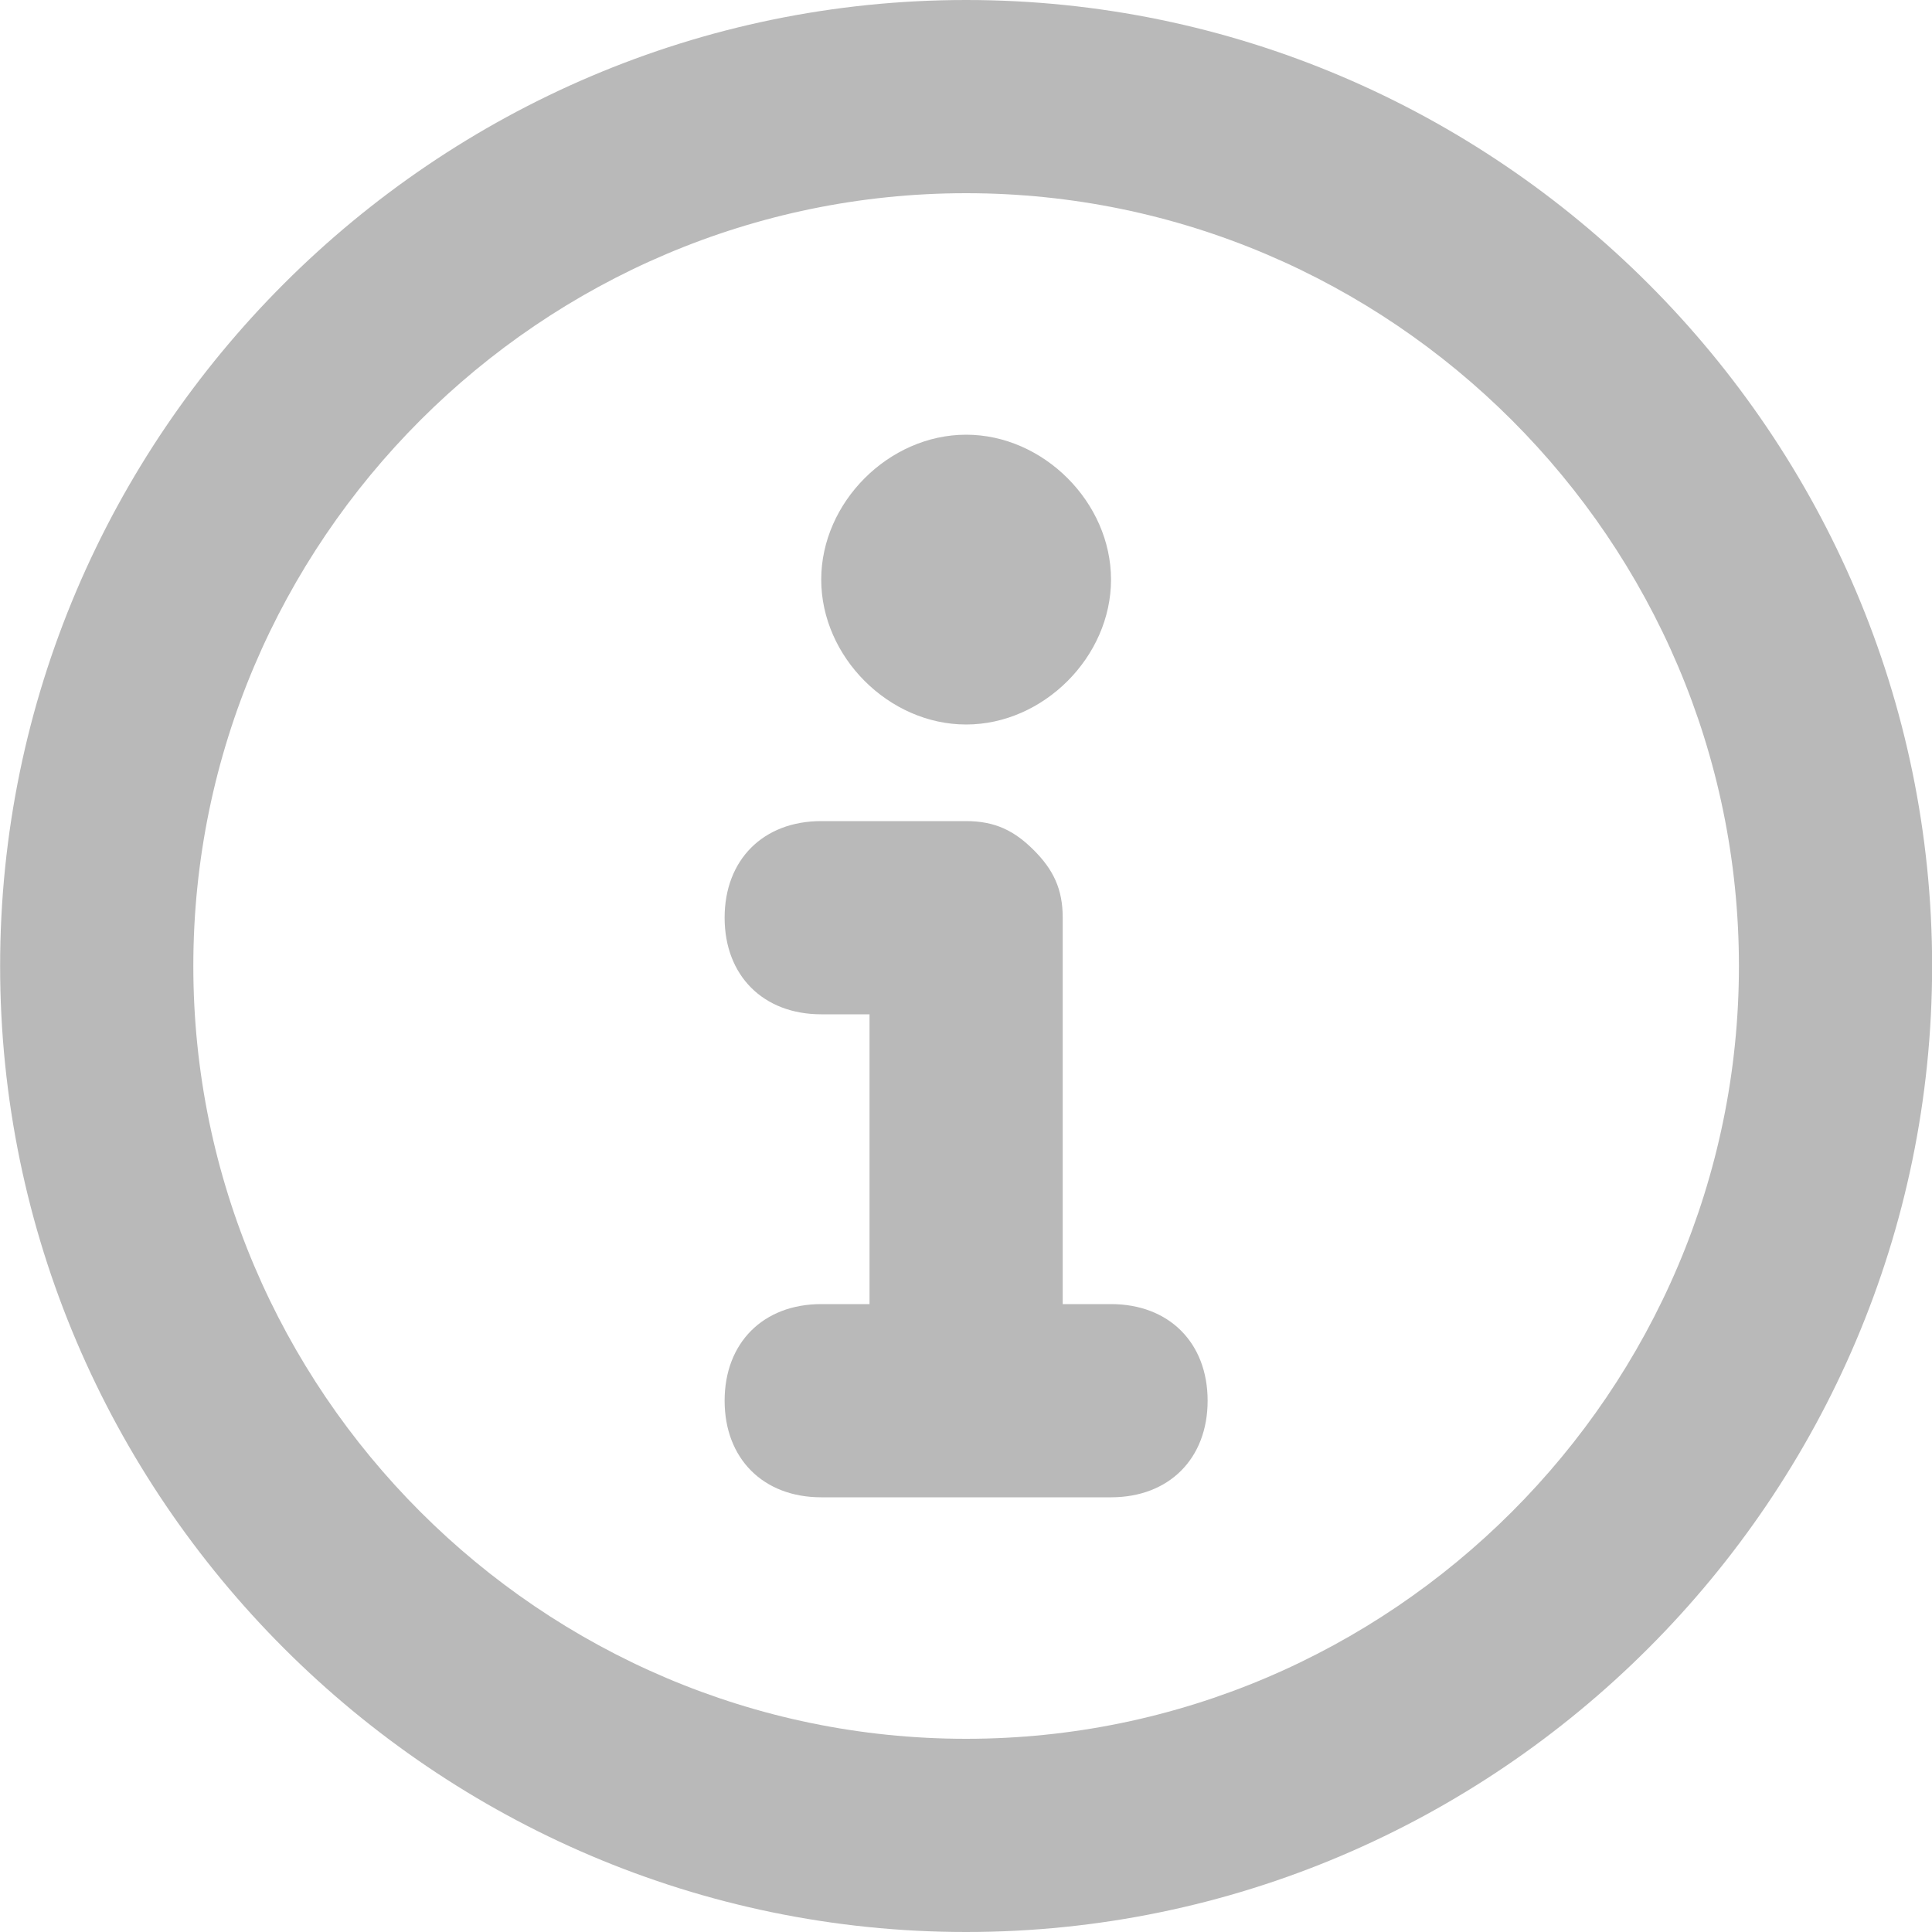
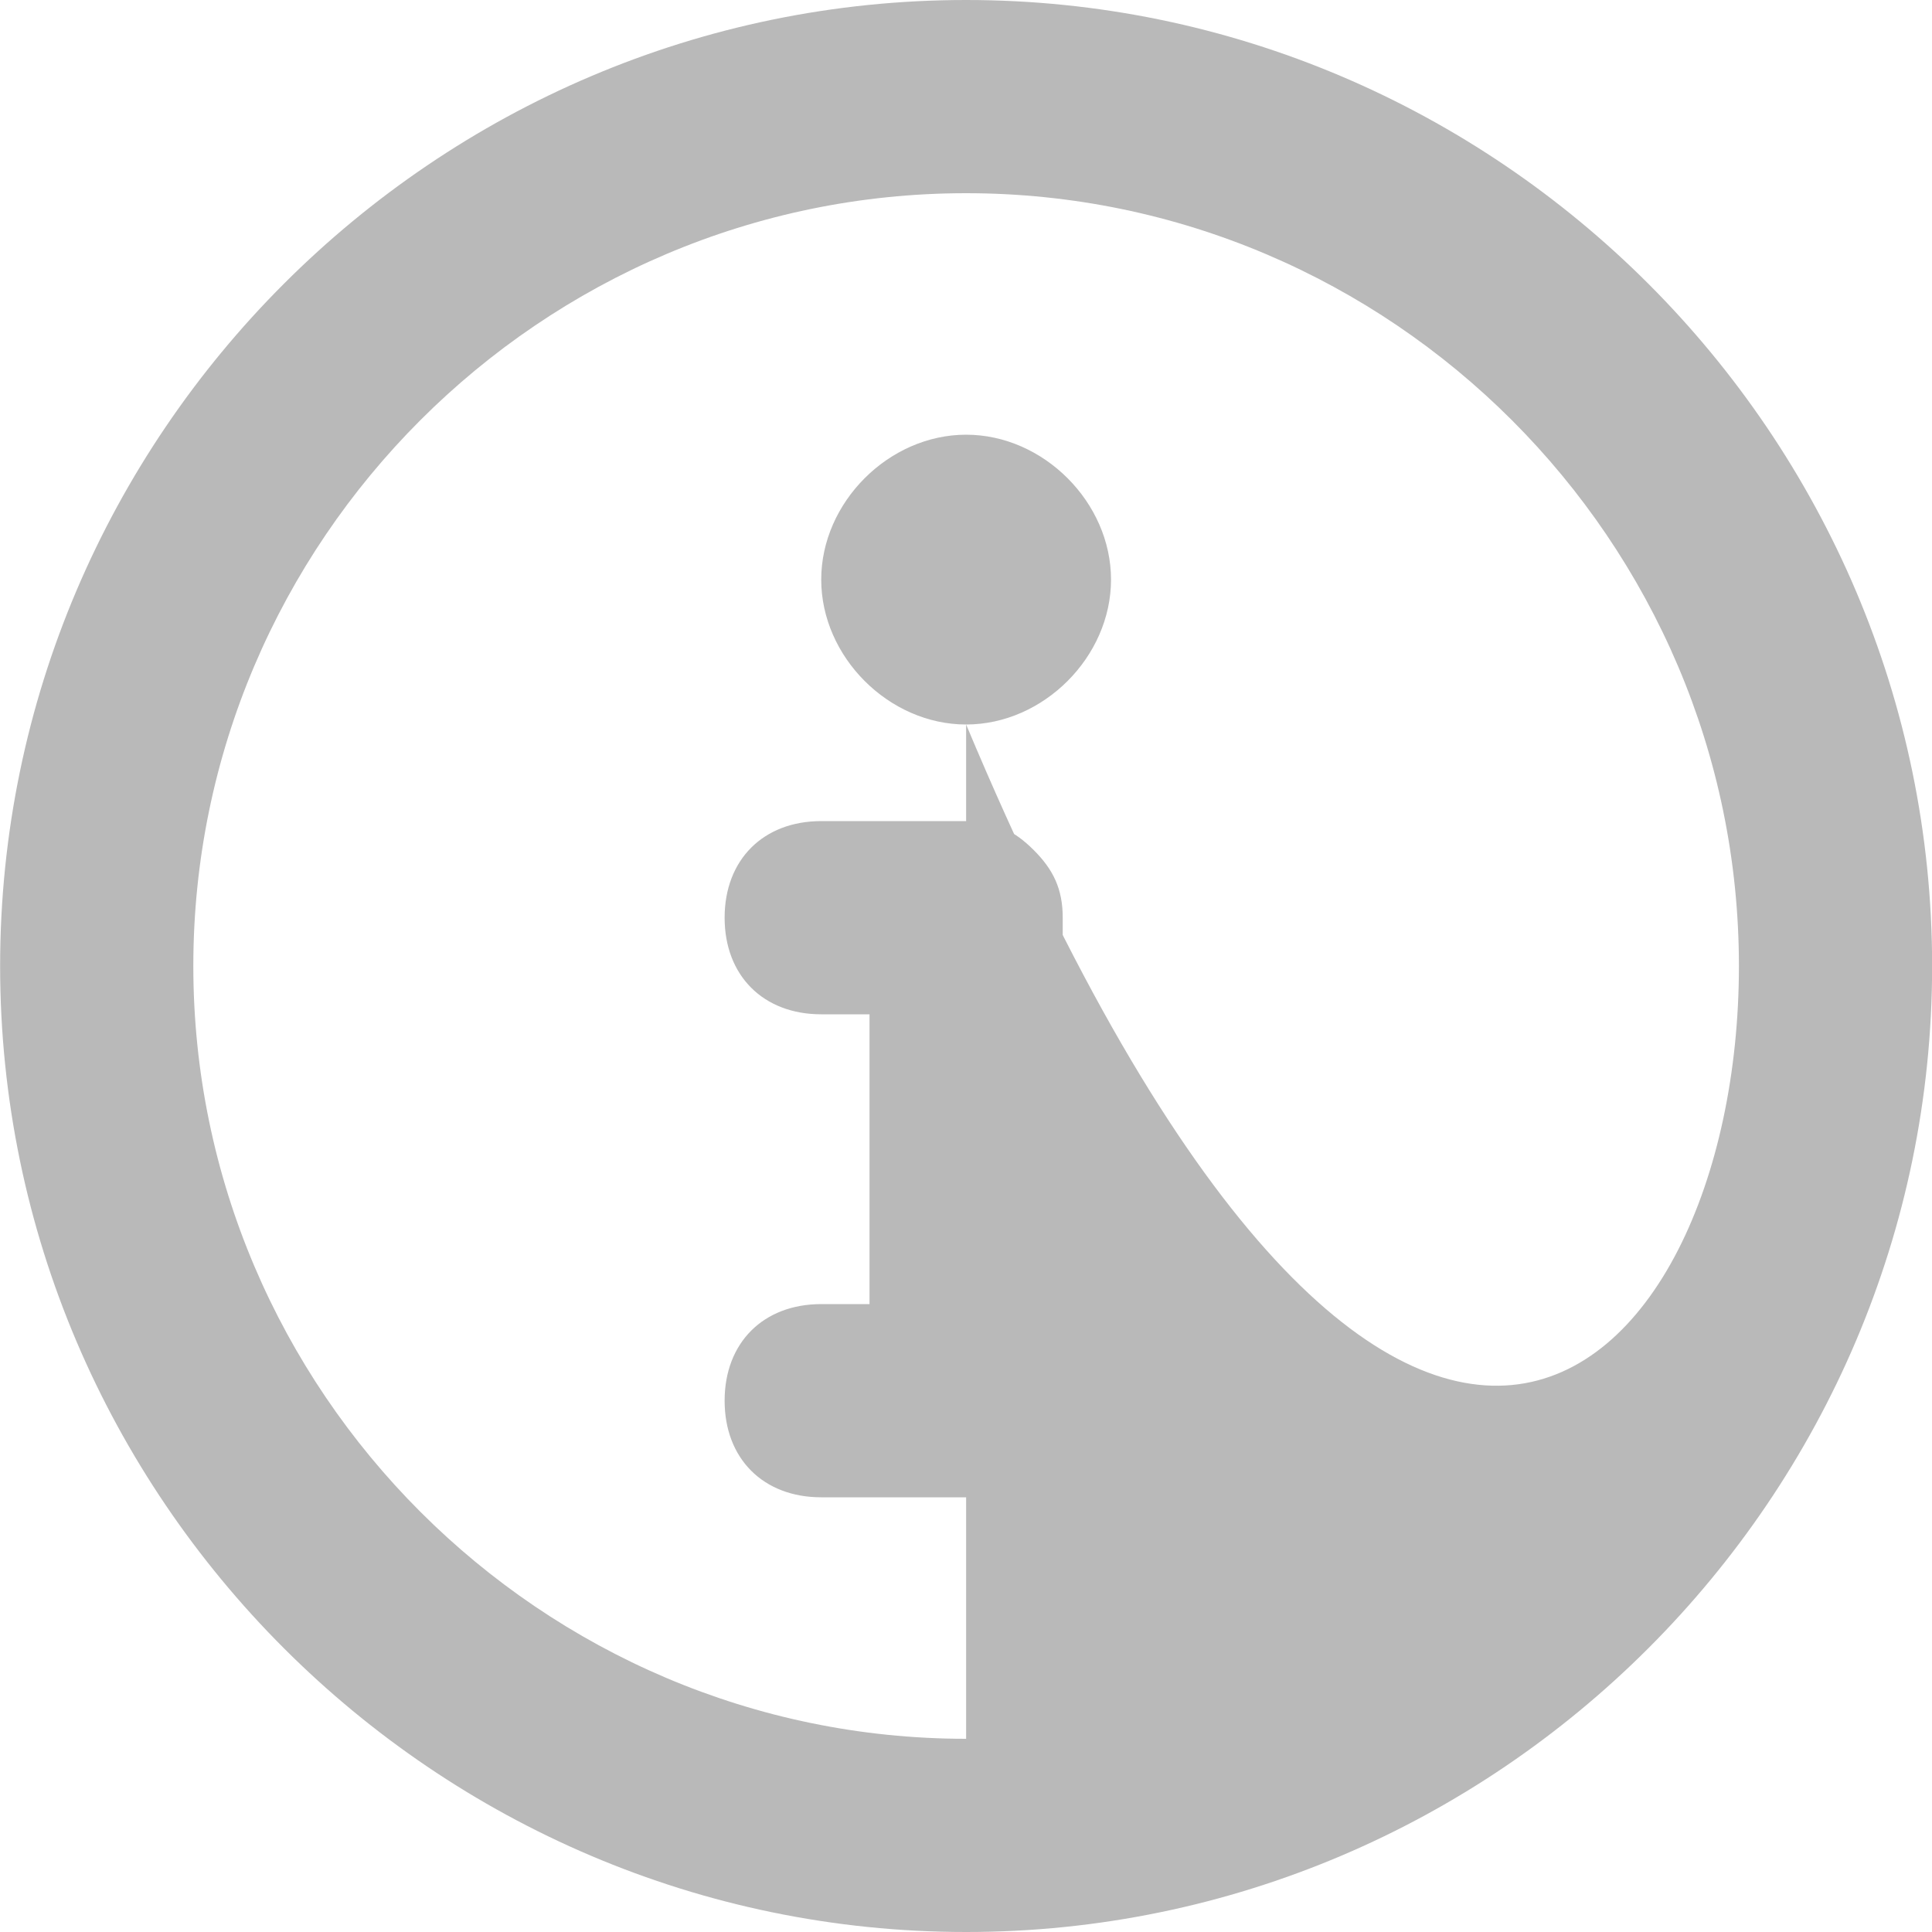
<svg xmlns="http://www.w3.org/2000/svg" width="16" height="16" viewBox="0 0 16 16" fill="none">
-   <path d="M8.001 6C7.361 6 6.801 5.44 6.801 4.8C6.801 4.16 7.361 3.6 8.001 3.6C8.641 3.6 9.201 4.16 9.201 4.8C9.201 5.44 8.641 6 8.001 6ZM8.001 14.4C11.521 14.4 14.401 11.52 14.401 8C14.401 4.48 11.521 1.6 8.001 1.6C4.481 1.6 1.601 4.48 1.601 8C1.601 11.52 4.481 14.4 8.001 14.4ZM8.001 16C3.601 16 0.001 12.4 0.001 8C0.001 3.6 3.601 0 8.001 0C12.401 0 16.001 3.6 16.001 8C16.001 12.4 12.401 16 8.001 16ZM8.801 10.8H9.201C9.681 10.8 10.001 11.12 10.001 11.6C10.001 12.08 9.681 12.4 9.201 12.4H6.801C6.321 12.4 6.001 12.08 6.001 11.6C6.001 11.12 6.321 10.8 6.801 10.8H7.201V8.4H6.801C6.321 8.4 6.001 8.08 6.001 7.6C6.001 7.12 6.321 6.8 6.801 6.8H8.001C8.241 6.8 8.401 6.88 8.561 7.04C8.721 7.2 8.801 7.36 8.801 7.6V10.8Z" fill="#B9B9B9" />
+   <path d="M8.001 6C7.361 6 6.801 5.44 6.801 4.8C6.801 4.16 7.361 3.6 8.001 3.6C8.641 3.6 9.201 4.16 9.201 4.8C9.201 5.44 8.641 6 8.001 6ZC11.521 14.4 14.401 11.52 14.401 8C14.401 4.48 11.521 1.6 8.001 1.6C4.481 1.6 1.601 4.48 1.601 8C1.601 11.52 4.481 14.4 8.001 14.4ZM8.001 16C3.601 16 0.001 12.4 0.001 8C0.001 3.6 3.601 0 8.001 0C12.401 0 16.001 3.6 16.001 8C16.001 12.4 12.401 16 8.001 16ZM8.801 10.8H9.201C9.681 10.8 10.001 11.12 10.001 11.6C10.001 12.08 9.681 12.4 9.201 12.4H6.801C6.321 12.4 6.001 12.08 6.001 11.6C6.001 11.12 6.321 10.8 6.801 10.8H7.201V8.4H6.801C6.321 8.4 6.001 8.08 6.001 7.6C6.001 7.12 6.321 6.8 6.801 6.8H8.001C8.241 6.8 8.401 6.88 8.561 7.04C8.721 7.2 8.801 7.36 8.801 7.6V10.8Z" fill="#B9B9B9" />
</svg>